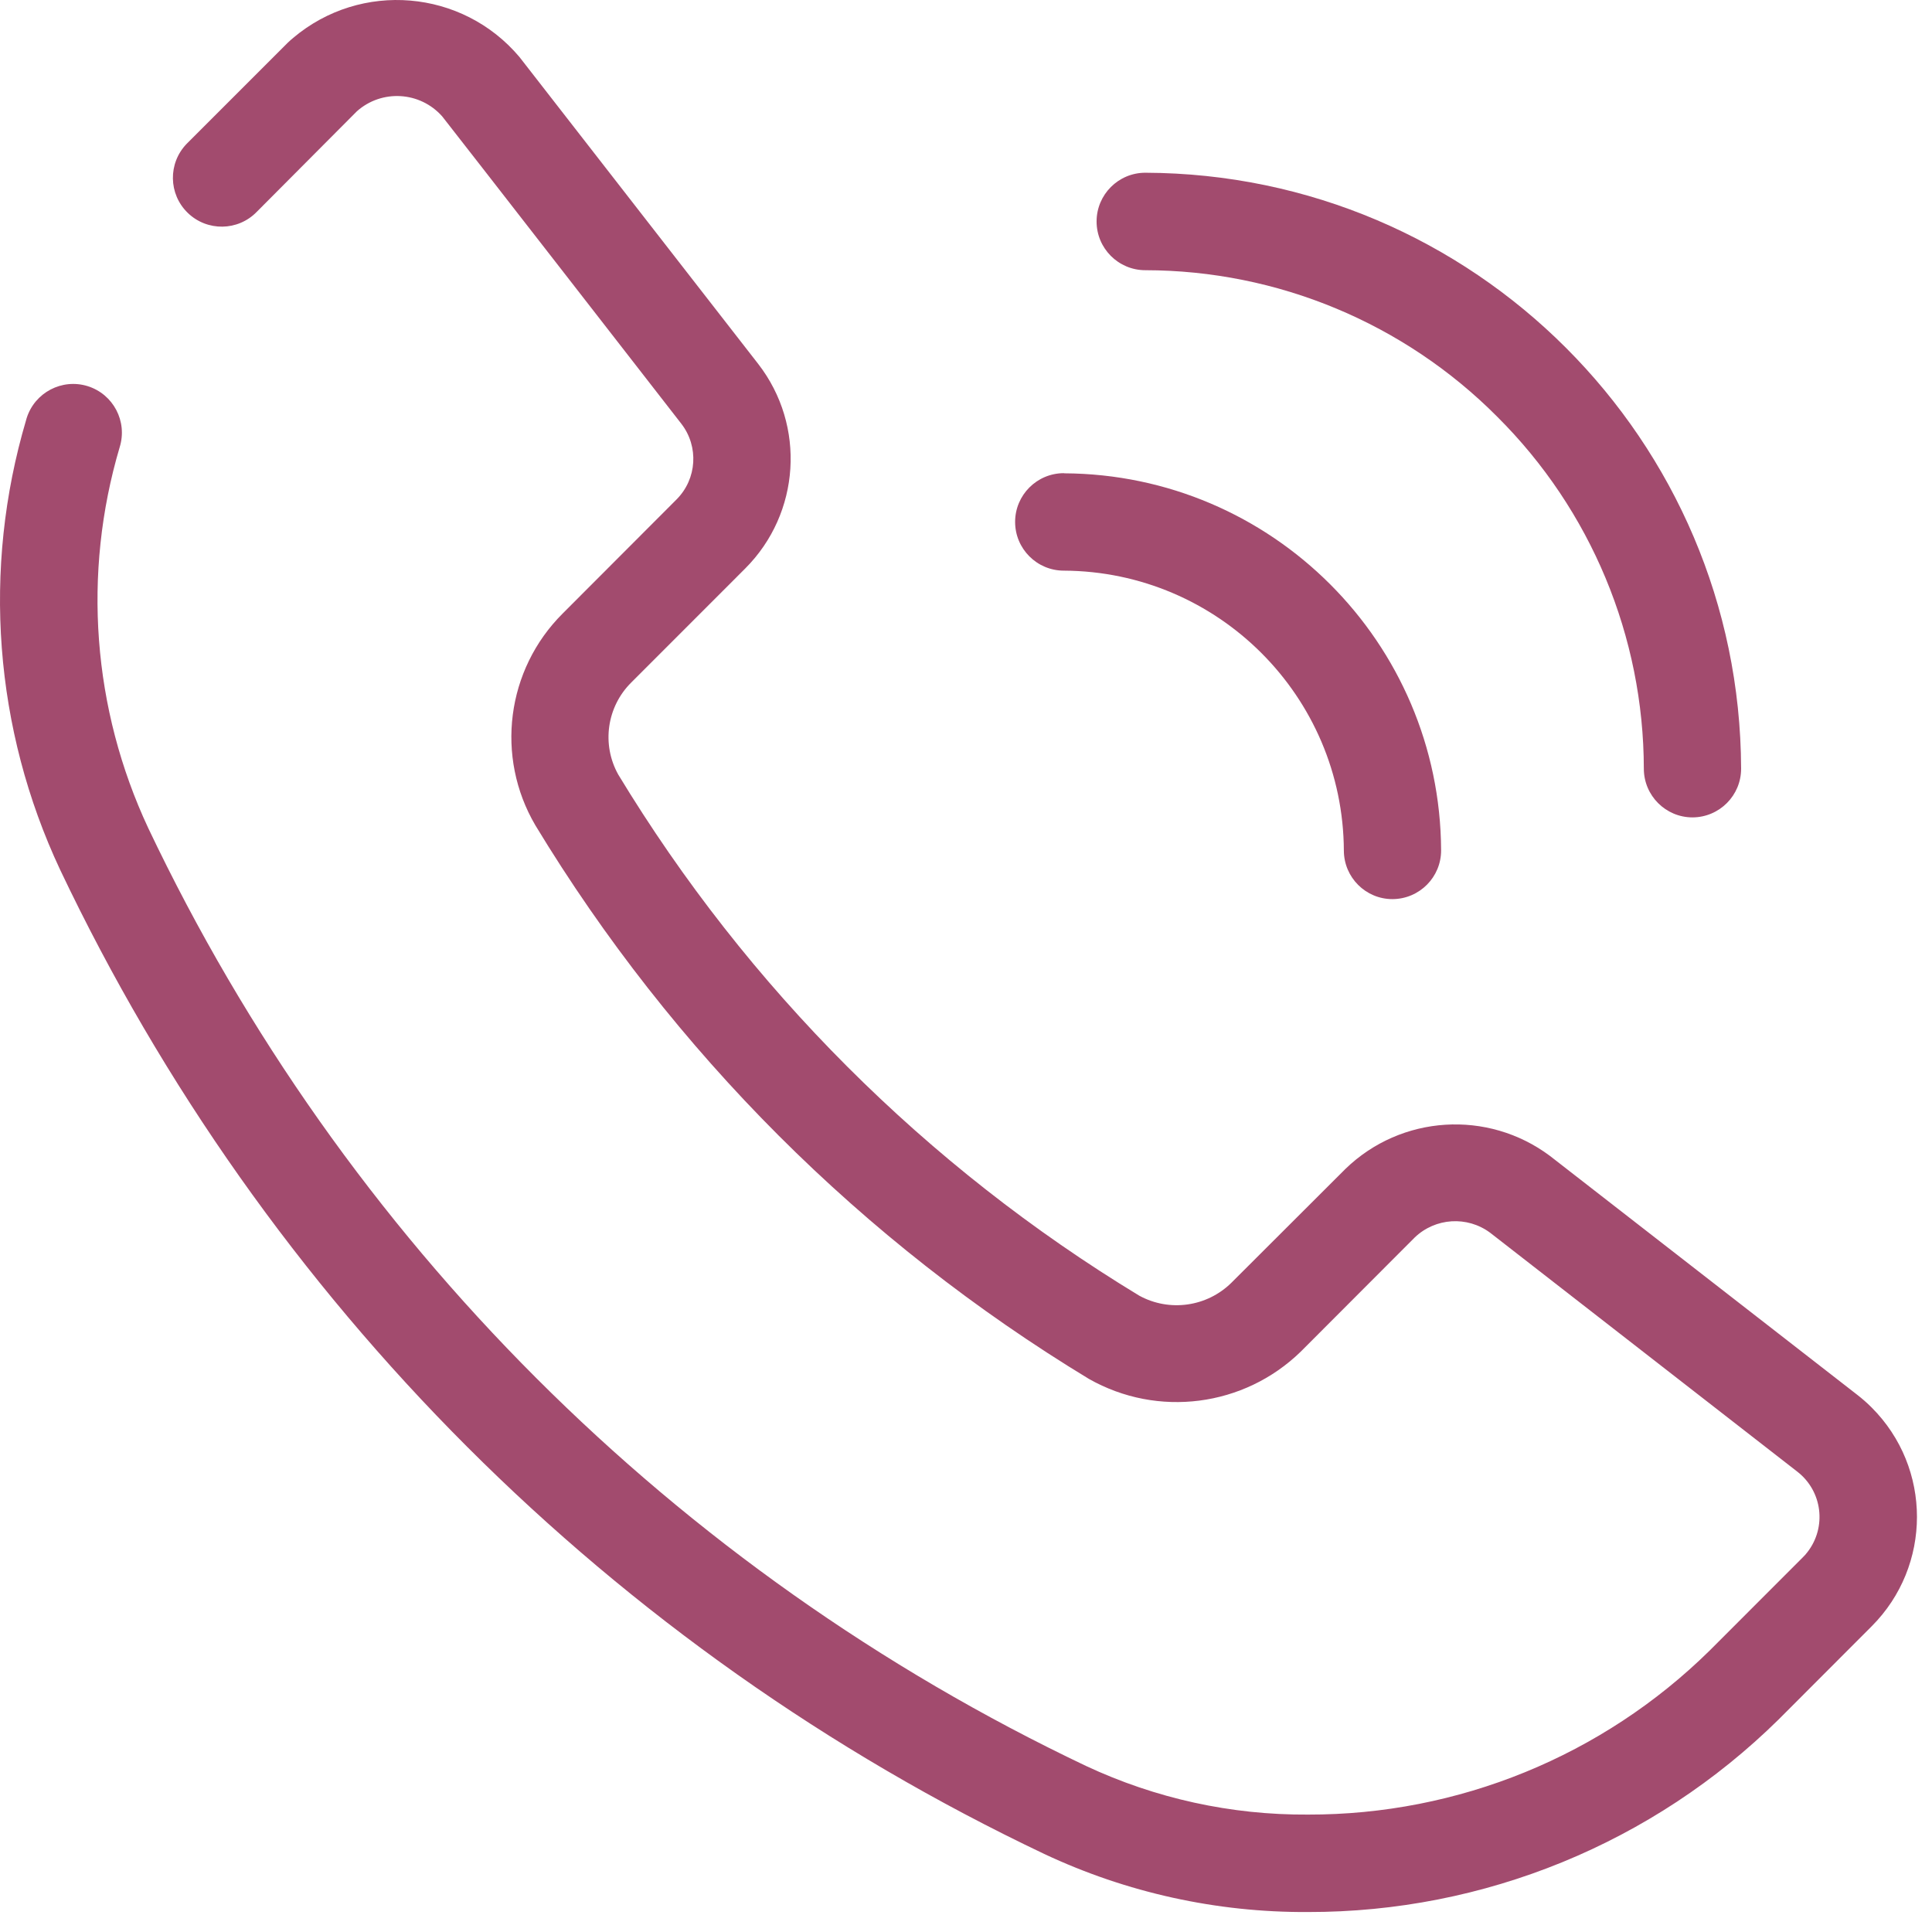
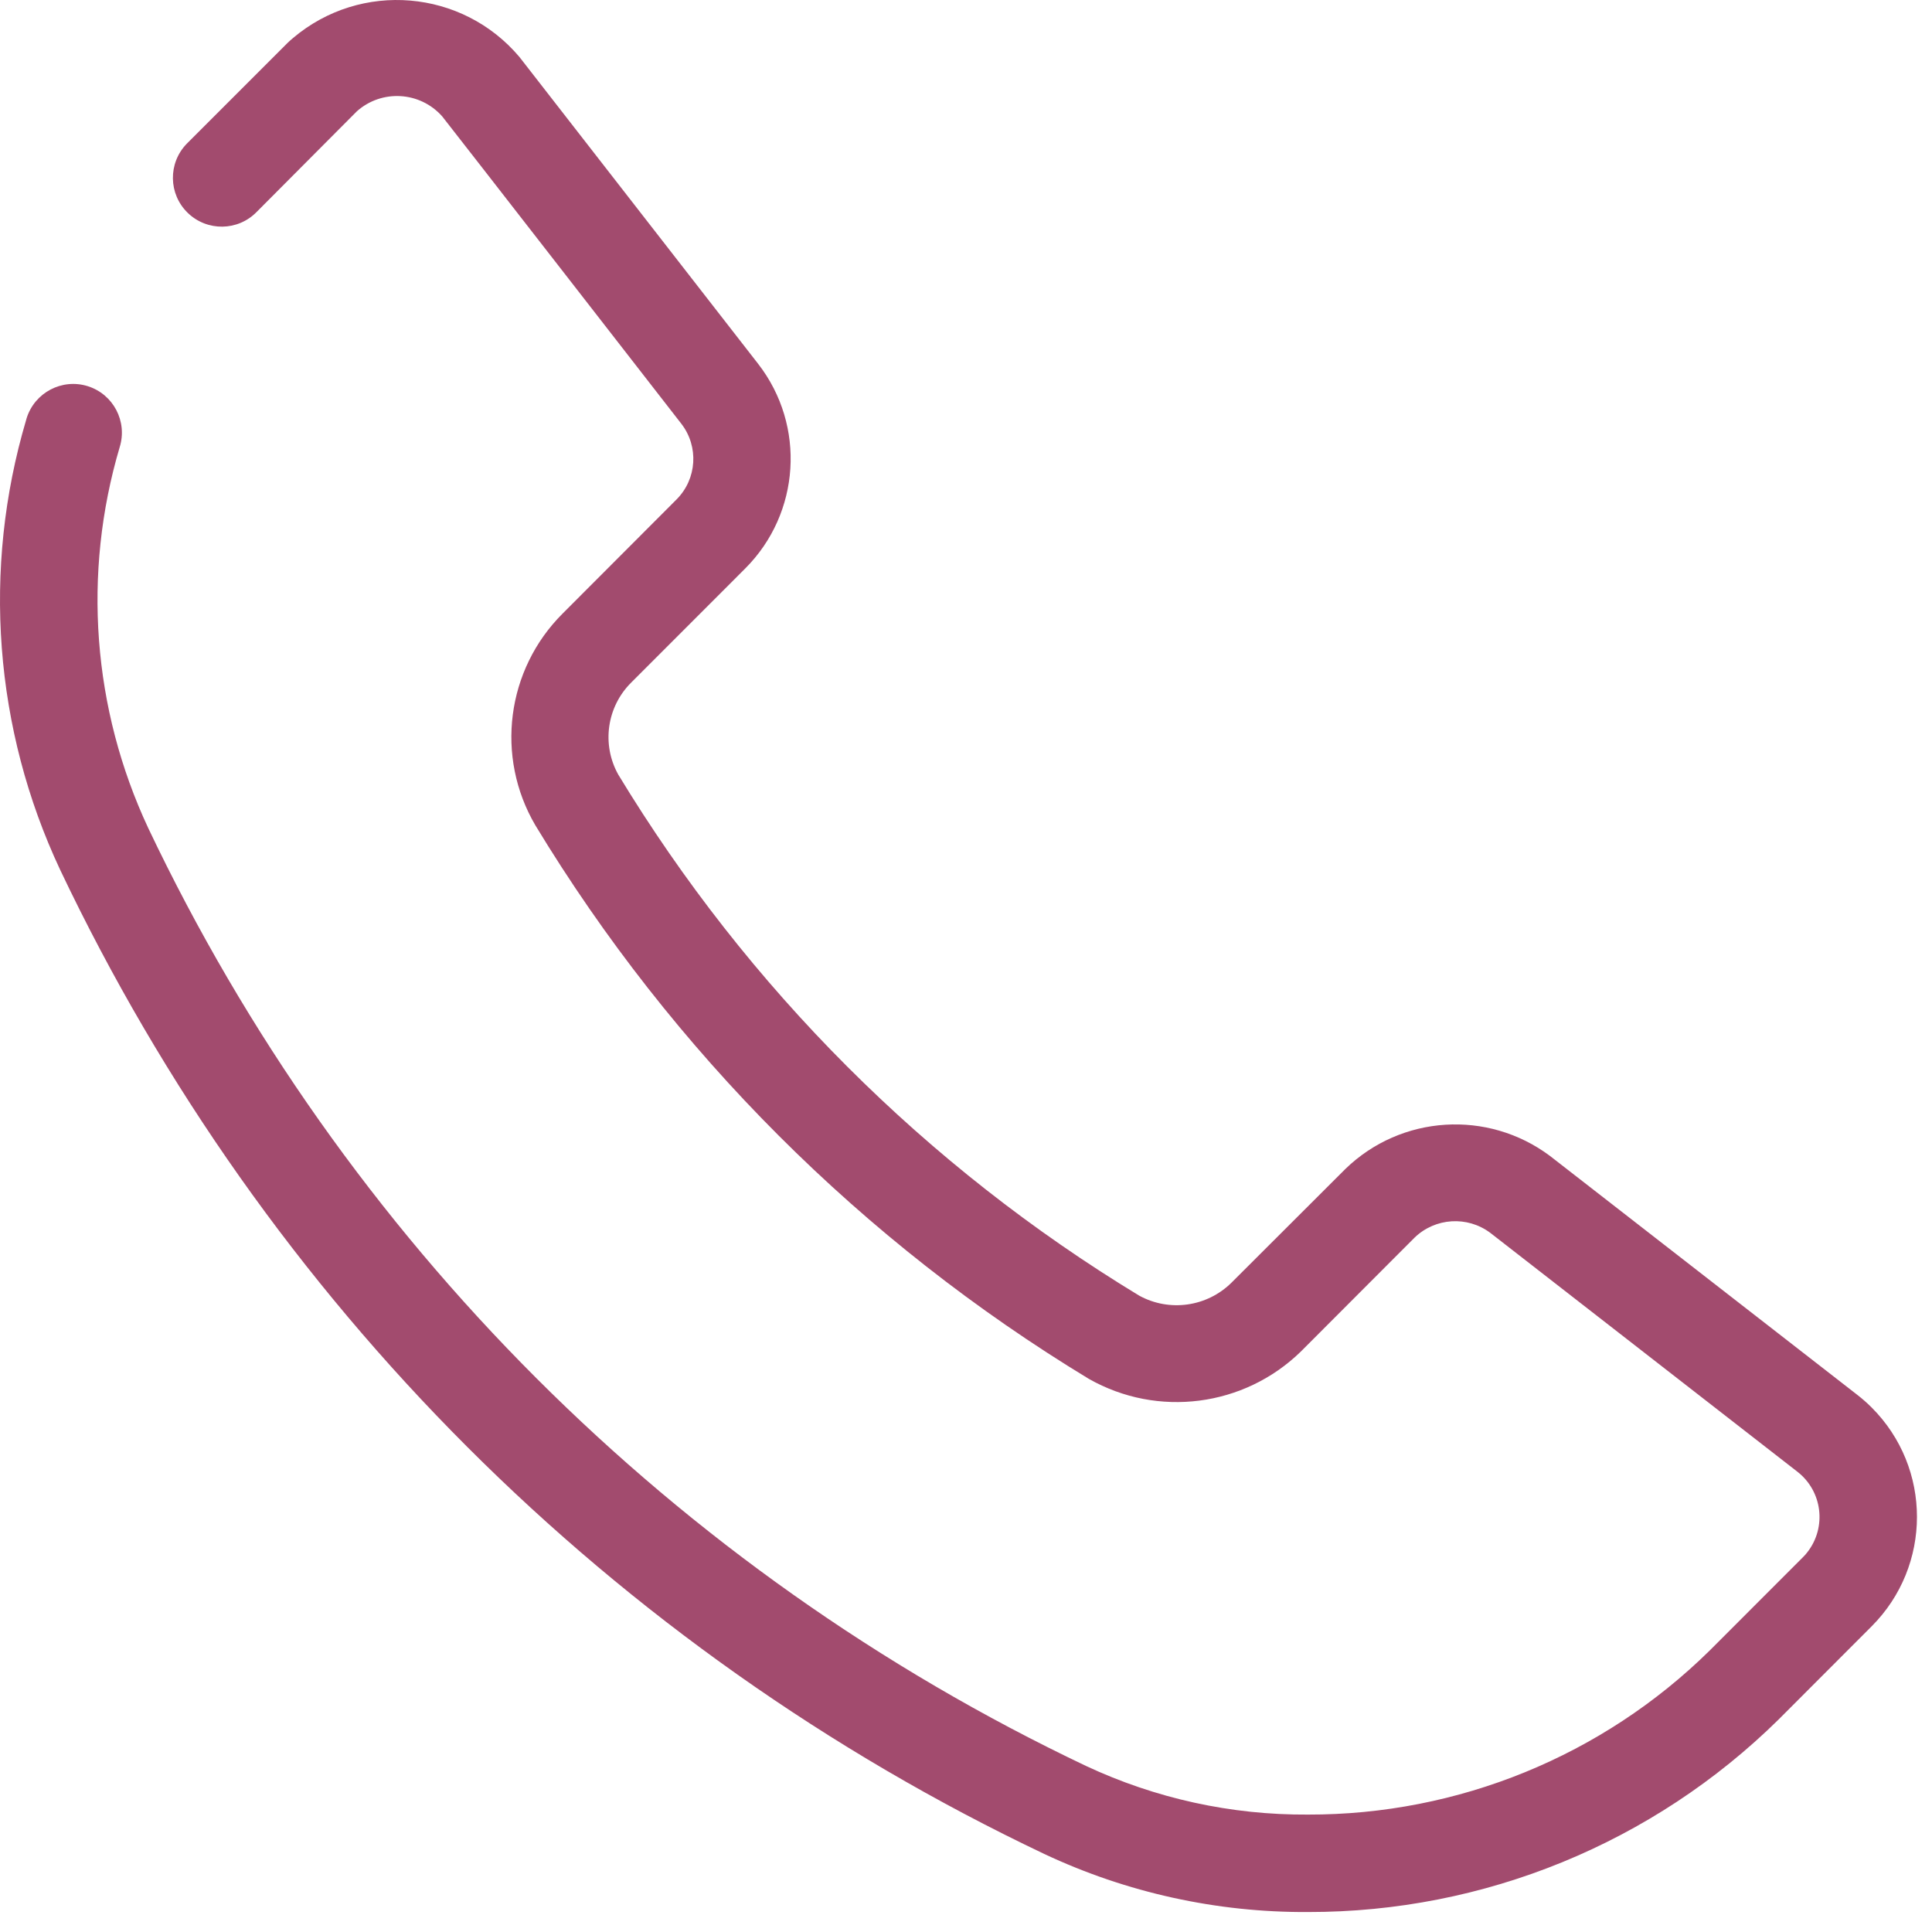
<svg xmlns="http://www.w3.org/2000/svg" width="71" height="71" viewBox="0 0 71 71" fill="none">
  <path d="M68.784 51.727C68.617 51.559 68.438 51.402 68.251 51.257L56.957 42.477C54.674 40.772 51.493 40.974 49.447 42.954L45.256 47.138C44.355 48.028 42.977 48.222 41.867 47.615C34.035 42.868 27.468 36.299 22.721 28.466C22.102 27.359 22.298 25.974 23.199 25.081L27.39 20.888C29.414 18.86 29.62 15.644 27.867 13.378C27.867 13.378 19.276 2.331 19.09 2.095C16.988 -0.397 13.263 -0.709 10.775 1.392C10.708 1.449 10.643 1.504 10.581 1.564L6.861 5.284C6.171 5.996 6.187 7.132 6.899 7.822C7.611 8.513 8.747 8.496 9.437 7.784L13.115 4.09C14.029 3.276 15.433 3.357 16.248 4.274C16.252 4.279 16.26 4.286 16.264 4.294C16.458 4.532 25.038 15.572 25.038 15.572C25.687 16.41 25.613 17.599 24.866 18.351L20.677 22.547C18.607 24.61 18.196 27.81 19.674 30.329C24.715 38.651 31.695 45.631 40.017 50.674C42.546 52.109 45.719 51.701 47.803 49.671L51.989 45.478C52.747 44.75 53.921 44.676 54.764 45.304L66.052 54.084C66.972 54.798 67.136 56.121 66.422 57.04C66.37 57.11 66.312 57.174 66.25 57.234L62.828 60.658C58.893 64.531 53.587 66.697 48.066 66.685C45.248 66.704 42.462 66.093 39.909 64.897C24.799 57.718 12.625 45.544 5.449 30.434C3.398 26.055 3.023 21.074 4.398 16.435C4.692 15.49 4.167 14.487 3.223 14.191C2.278 13.897 1.275 14.425 0.979 15.368C0.972 15.389 0.967 15.411 0.96 15.435C-0.662 20.913 -0.218 26.794 2.211 31.966C9.742 47.826 22.515 60.599 38.376 68.132C41.406 69.557 44.718 70.285 48.066 70.266C54.537 70.276 60.751 67.733 65.362 63.191L68.781 59.767C71.001 57.546 71.004 53.947 68.783 51.726L68.784 51.727Z" fill="#A24B6E" />
-   <path d="M42.09 9.93C46.945 9.935 51.599 11.873 55.023 15.315C58.467 18.741 60.405 23.398 60.41 28.255C60.415 29.242 61.215 30.039 62.201 30.039C63.19 30.034 63.99 29.23 63.985 28.241C63.942 16.168 54.163 6.389 42.09 6.348C41.101 6.348 40.299 7.151 40.299 8.139C40.299 9.128 41.101 9.93 42.09 9.93H42.09Z" fill="#A24B6E" />
-   <path d="M39.096 20.971C44.767 20.998 49.359 25.59 49.386 31.261C49.391 32.247 50.19 33.045 51.176 33.042C52.165 33.037 52.965 32.233 52.96 31.244C52.922 23.613 46.742 17.433 39.11 17.394L39.096 17.389C38.107 17.389 37.305 18.192 37.305 19.18C37.305 20.169 38.107 20.971 39.096 20.971L39.096 20.971Z" fill="#A24B6E" />
</svg>